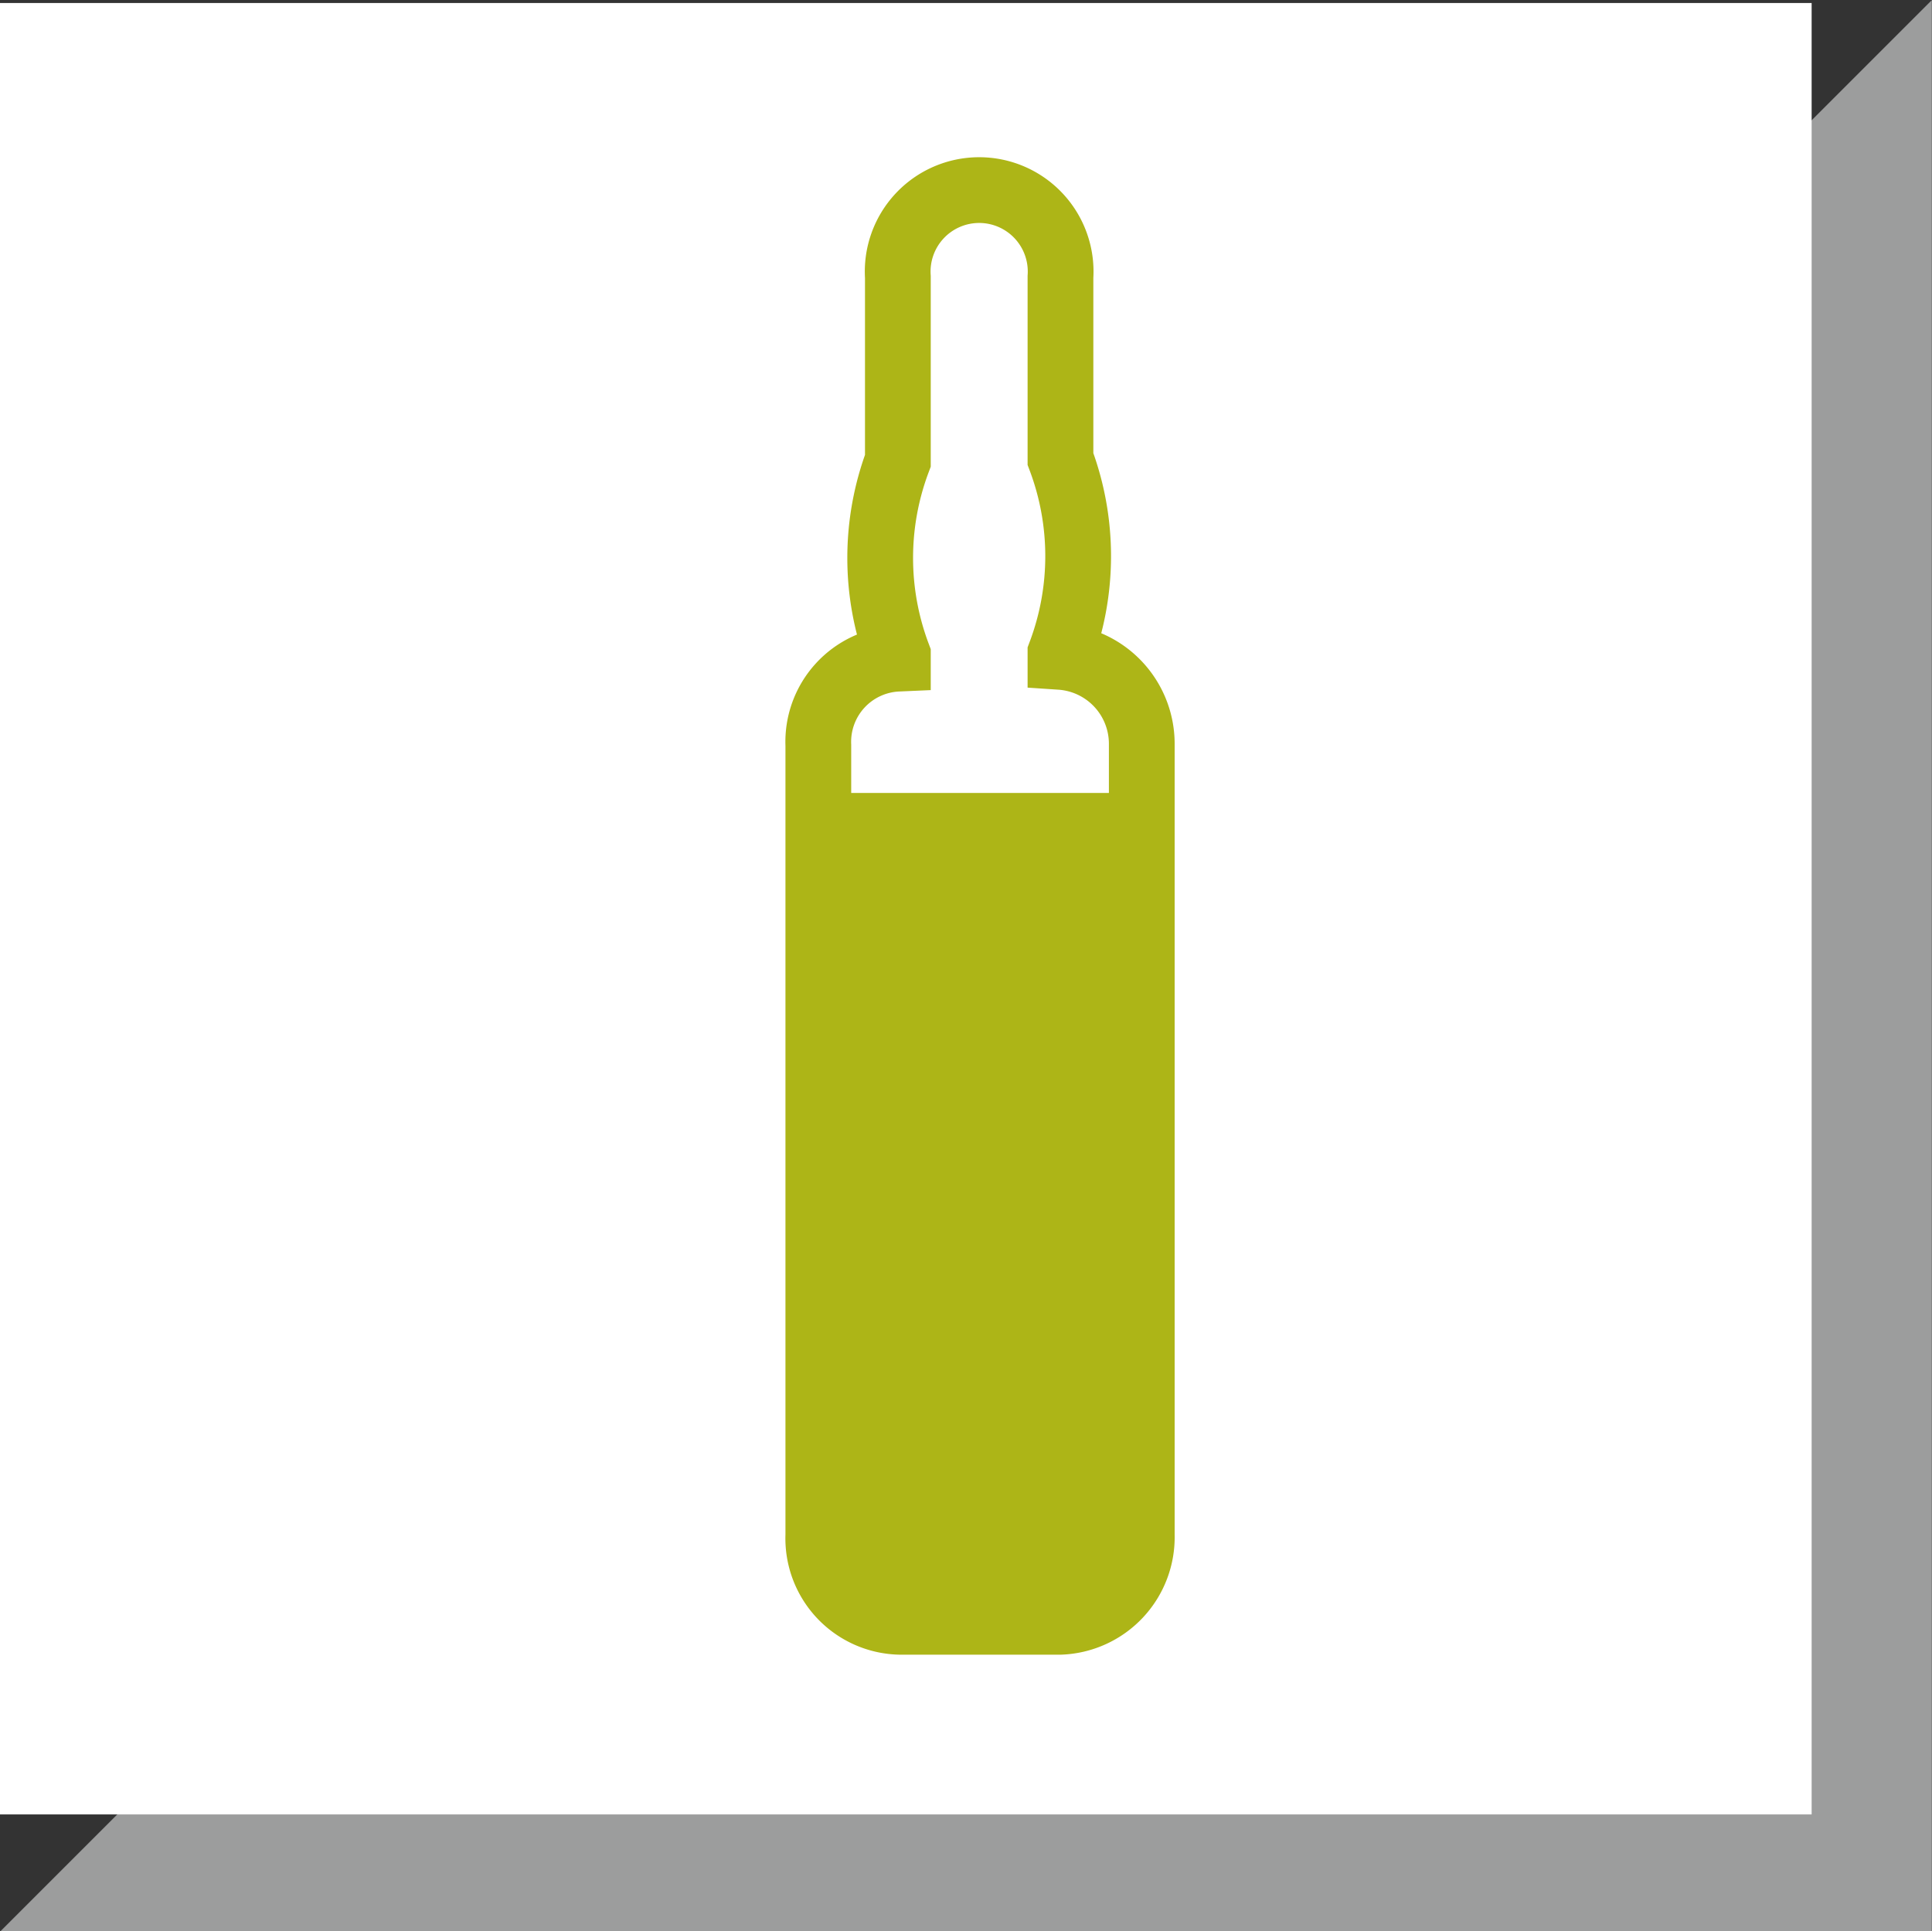
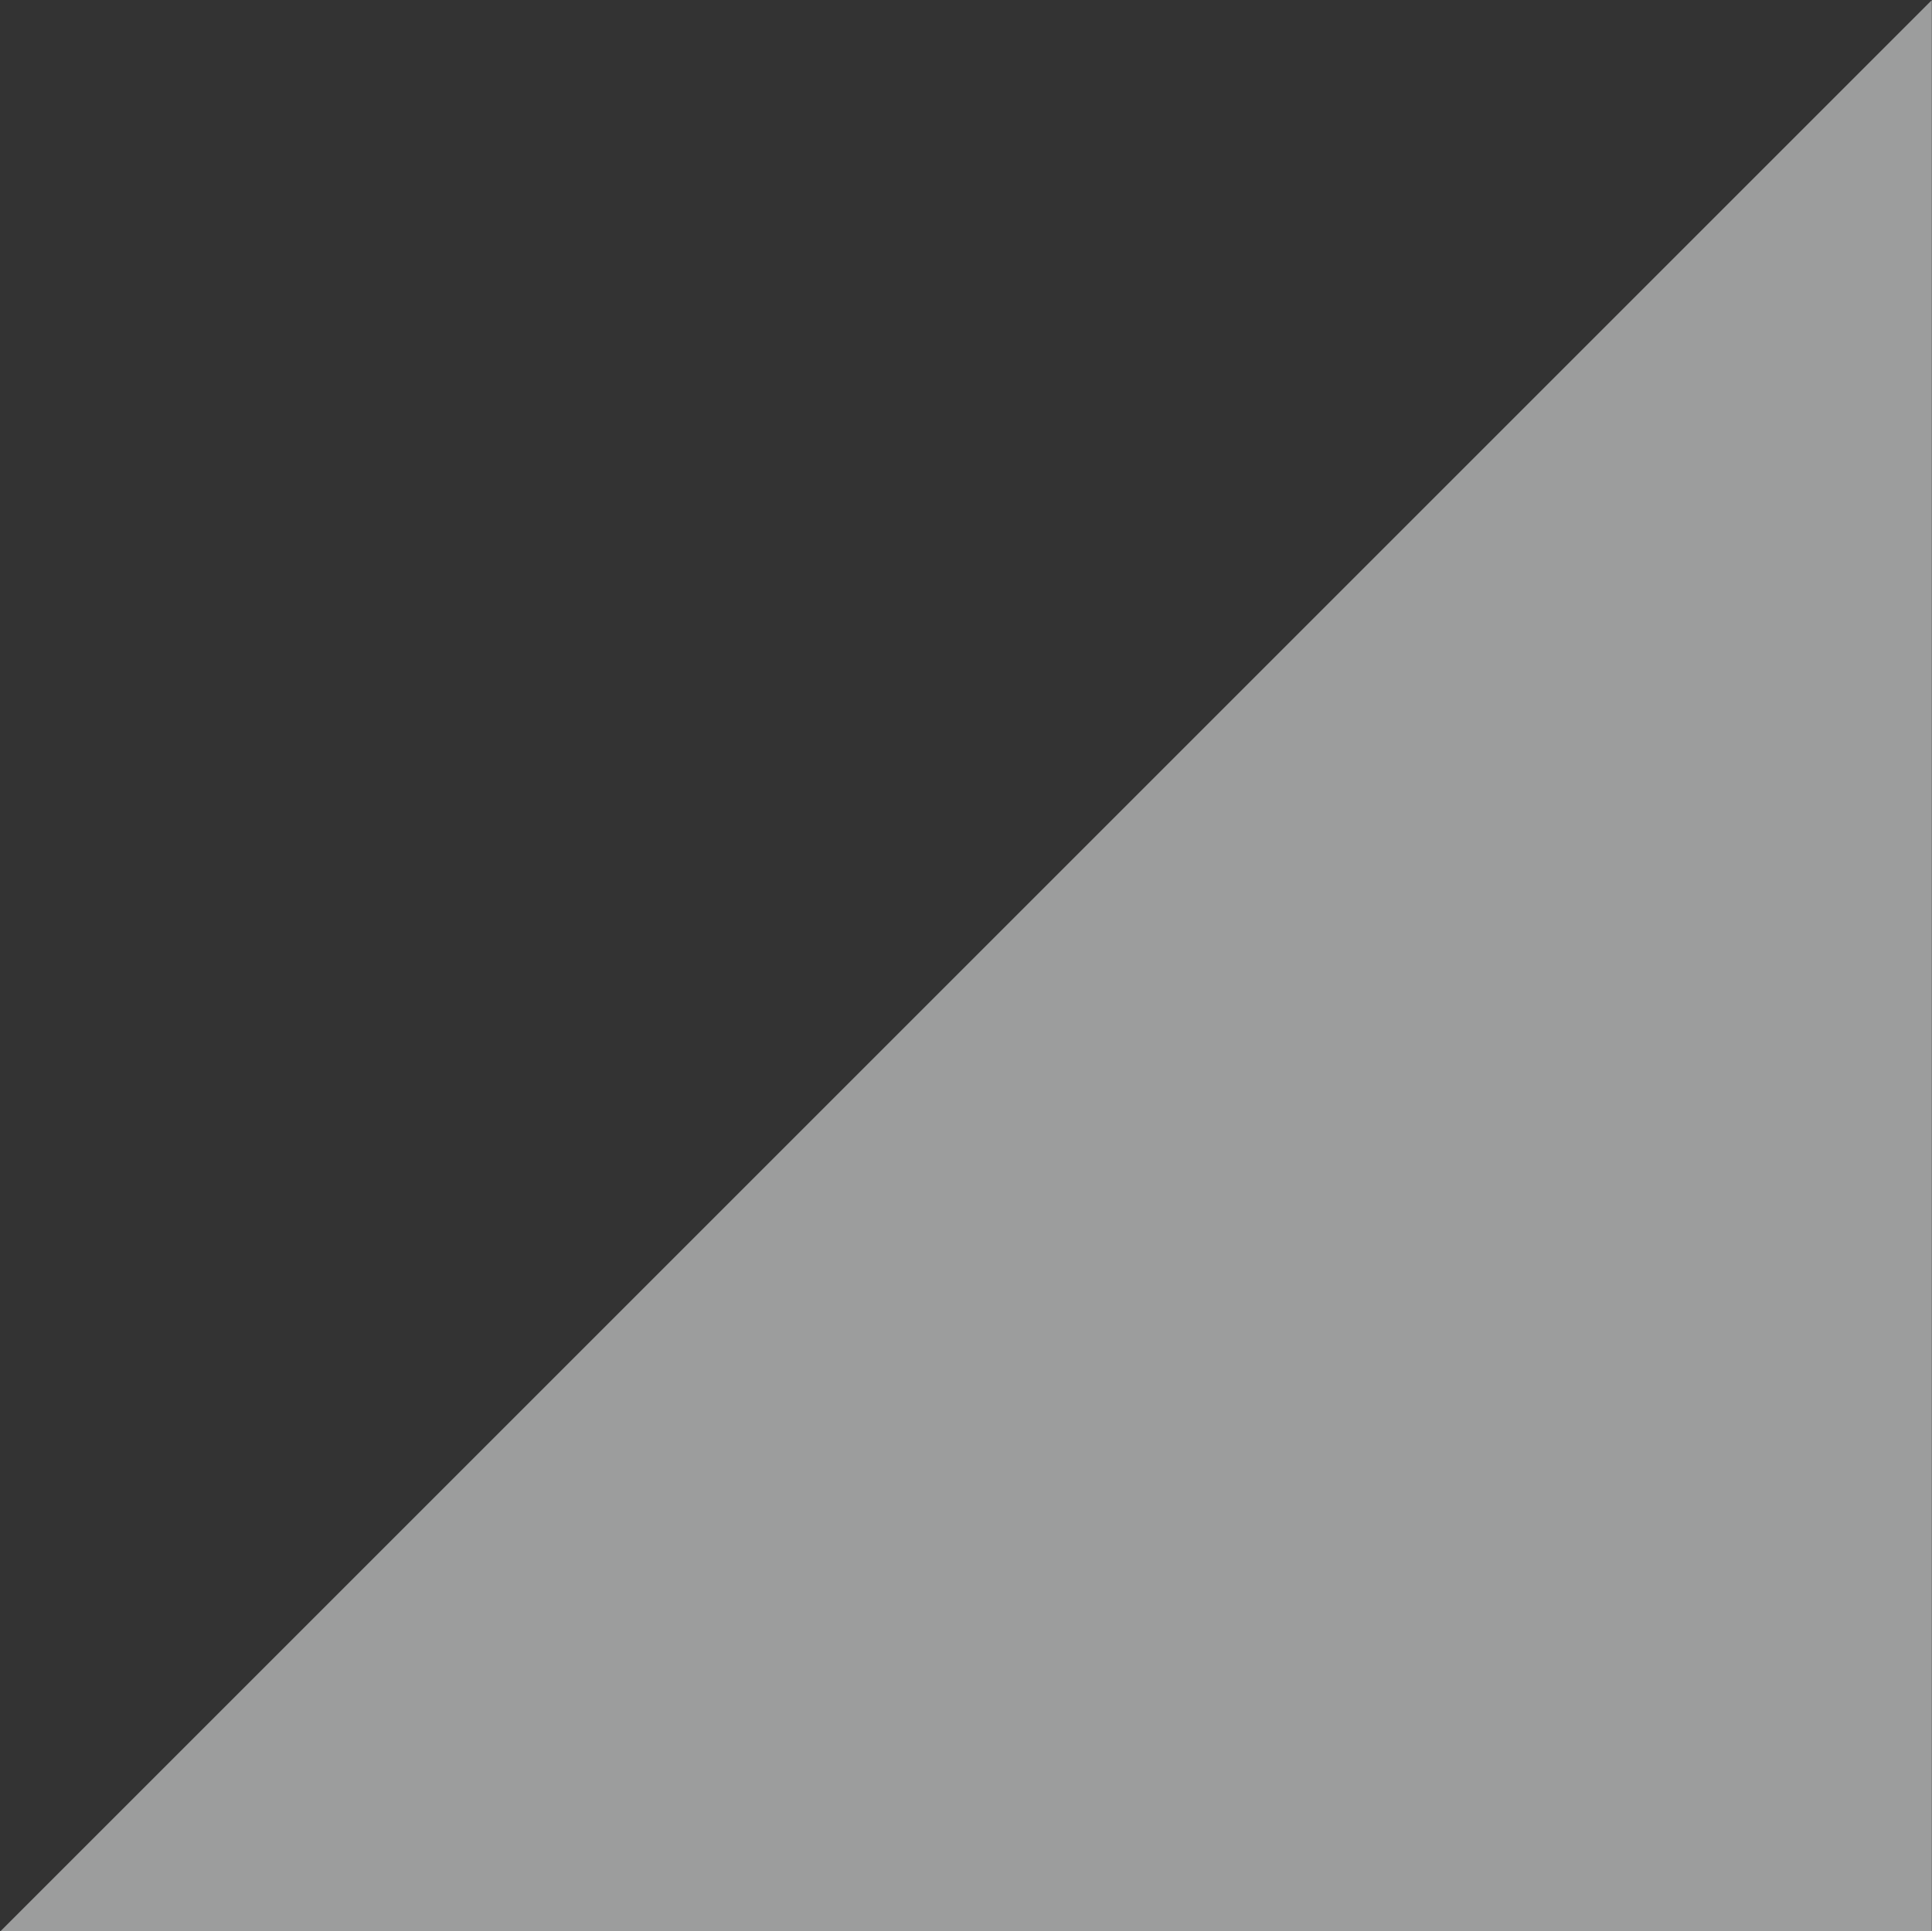
<svg xmlns="http://www.w3.org/2000/svg" id="Ebene_1" data-name="Ebene 1" viewBox="0 0 109.31 109.28">
  <rect x="0" y="0" width="109.31" height="109.28" fill="#333333" stroke="none" />
  <defs>
    <clipPath id="clip-path" transform="translate(0 -0.03)">
      <rect width="109.3" height="109.3" fill="none" />
    </clipPath>
  </defs>
  <g id="Dreieck">
    <polygon points="8.5 105.77 105.8 105.77 105.8 8.47 8.5 105.77" fill="#9c9d9d" />
    <g clip-path="url(#clip-path)">
      <polygon points="8.5 105.77 105.8 105.77 105.8 8.47 8.5 105.77" fill="none" stroke="#9c9d9d" stroke-width="7.02" />
    </g>
-     <rect y="0.17" width="102.5" height="102.5" fill="#fff" />
  </g>
  <g id="Icon">
-     <path d="M60,37.2V37a15.62,15.62,0,0,0,0-11V15.7a4.61,4.61,0,1,0-9.2,0V26.1a15.63,15.63,0,0,0,0,11v.2a4.71,4.71,0,0,0-4.5,4.9V86.9a4.72,4.72,0,0,0,4.6,4.9H60a4.79,4.79,0,0,0,4.6-4.9V42.1A4.93,4.93,0,0,0,60,37.2Z" transform="translate(0 -0.03)" fill="none" stroke="#adb517" stroke-miterlimit="10" stroke-width="3.72" />
-     <path d="M45.5,44.9V87.5a5,5,0,0,0,5,5h9.9a5,5,0,0,0,5-5V44.9Z" transform="translate(0 -0.03)" fill="#adb517" />
-   </g>
+     </g>
</svg>